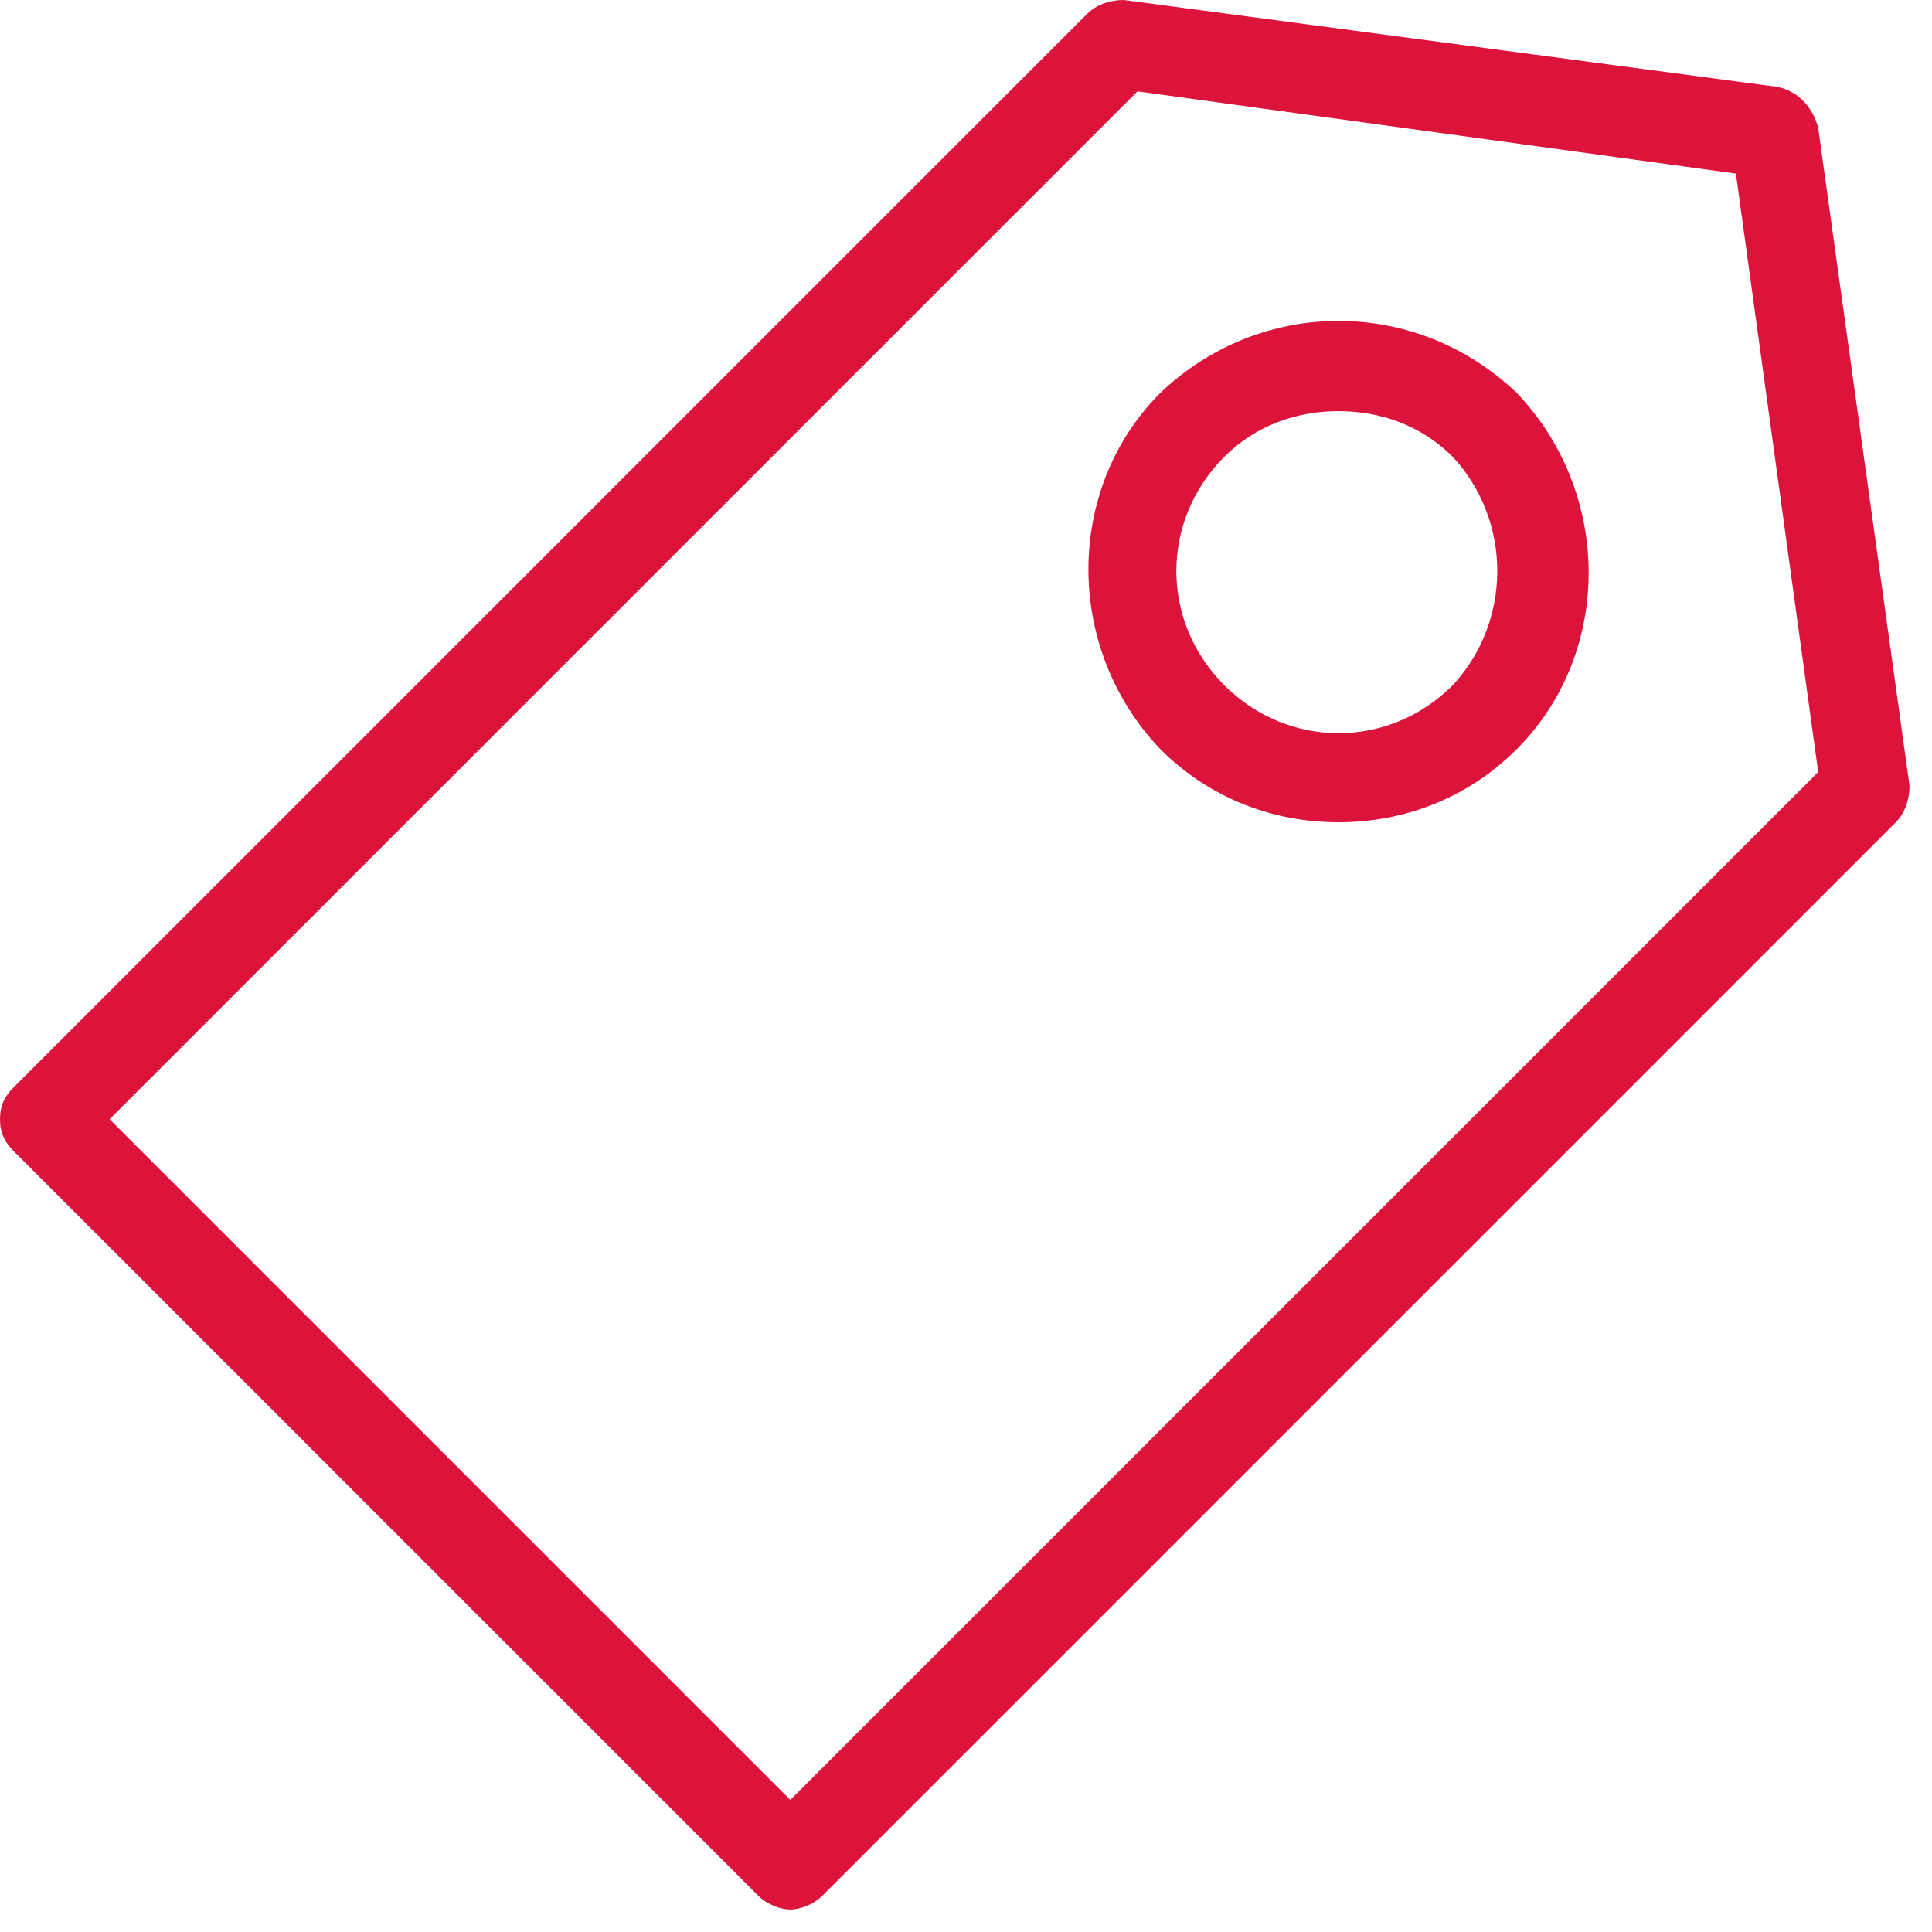
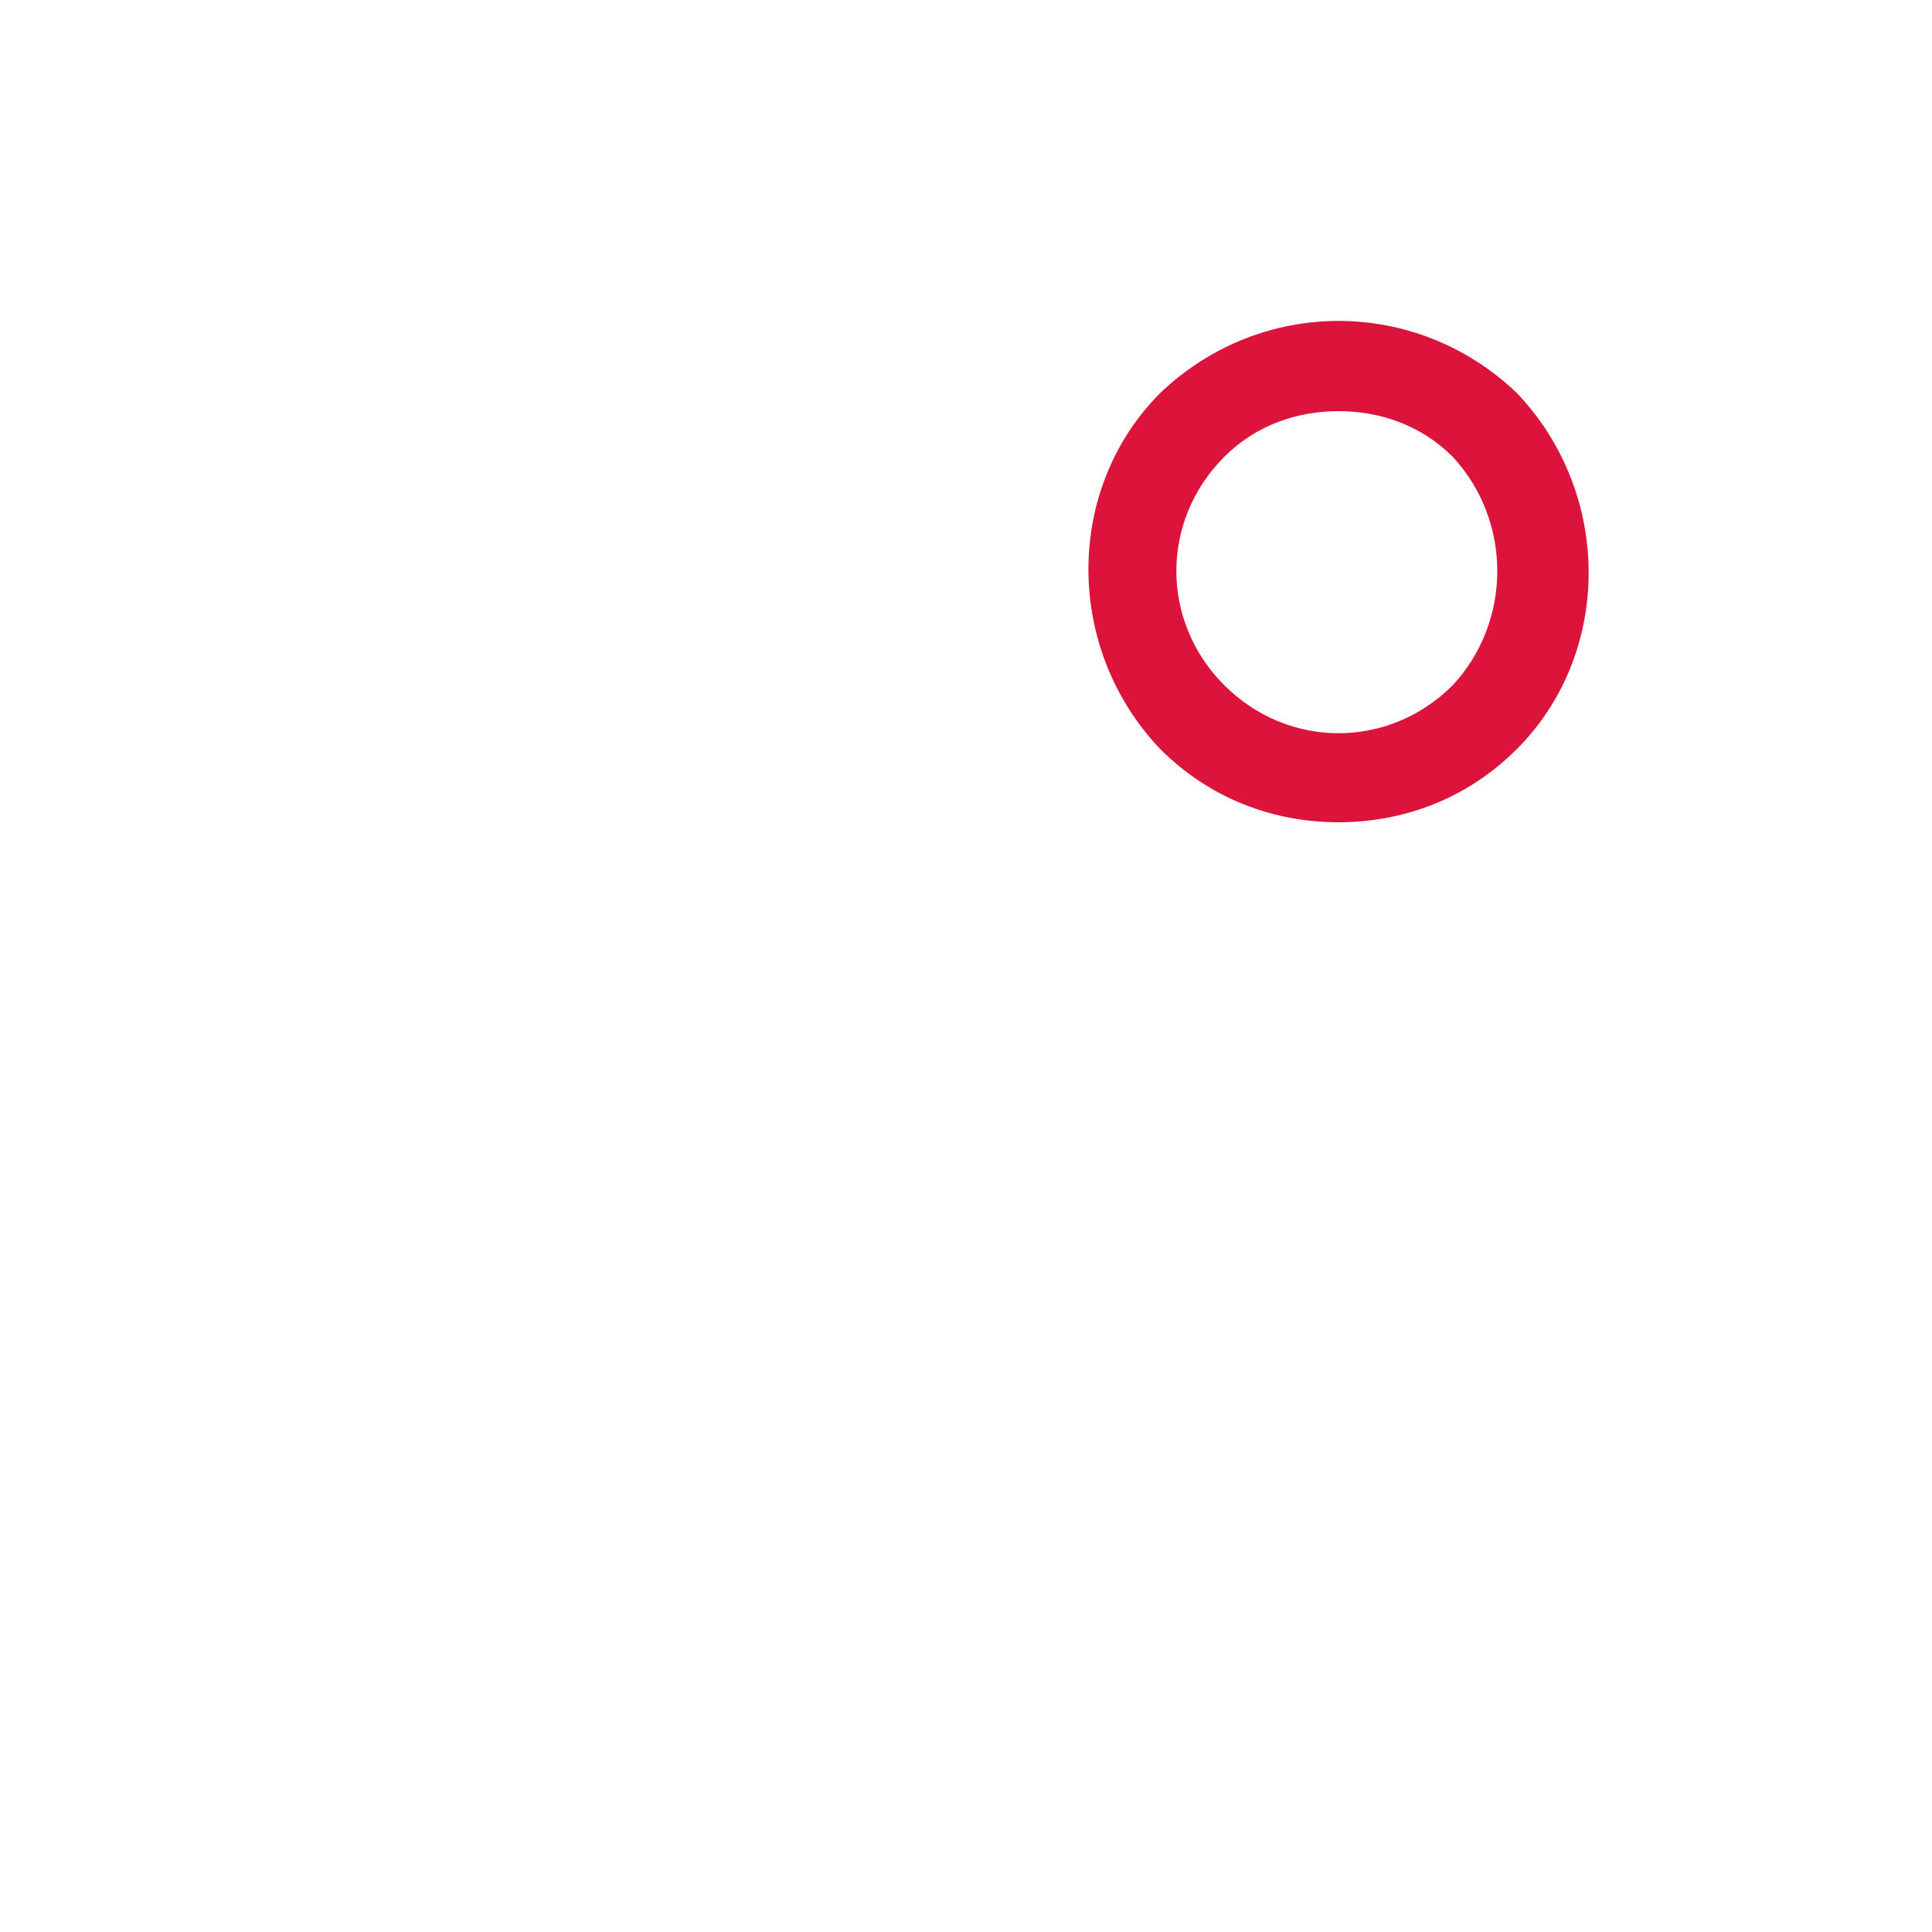
<svg xmlns="http://www.w3.org/2000/svg" width="43" height="43" viewBox="0 0 43 43" fill="none">
-   <path d="M40.467 2.847C40.365 2.44 40.06 2.033 39.551 1.932L25.012 0C24.707 0 24.402 0.102 24.199 0.305L0.305 24.199C0.102 24.402 0 24.605 0 24.91C0 25.215 0.102 25.419 0.305 25.622L16.878 42.195C17.081 42.398 17.386 42.5 17.59 42.5C17.793 42.5 18.098 42.398 18.301 42.195L42.195 18.301C42.398 18.098 42.5 17.793 42.5 17.488L40.467 2.847ZM17.59 40.06L2.44 24.91L25.317 2.033L38.636 3.864L40.467 17.183L17.59 40.06Z" fill="#DC143C" />
  <path d="M25.826 8.744C23.691 10.879 23.691 14.438 25.826 16.675C26.944 17.793 28.368 18.301 29.791 18.301C31.215 18.301 32.638 17.793 33.757 16.675C35.892 14.539 35.892 10.981 33.757 8.744C31.52 6.609 28.063 6.609 25.826 8.744ZM32.333 15.251C30.91 16.675 28.673 16.675 27.249 15.251C25.826 13.828 25.826 11.591 27.249 10.167C27.961 9.456 28.876 9.151 29.791 9.151C30.706 9.151 31.621 9.456 32.333 10.167C33.655 11.591 33.655 13.828 32.333 15.251Z" fill="#DC143C" />
</svg>